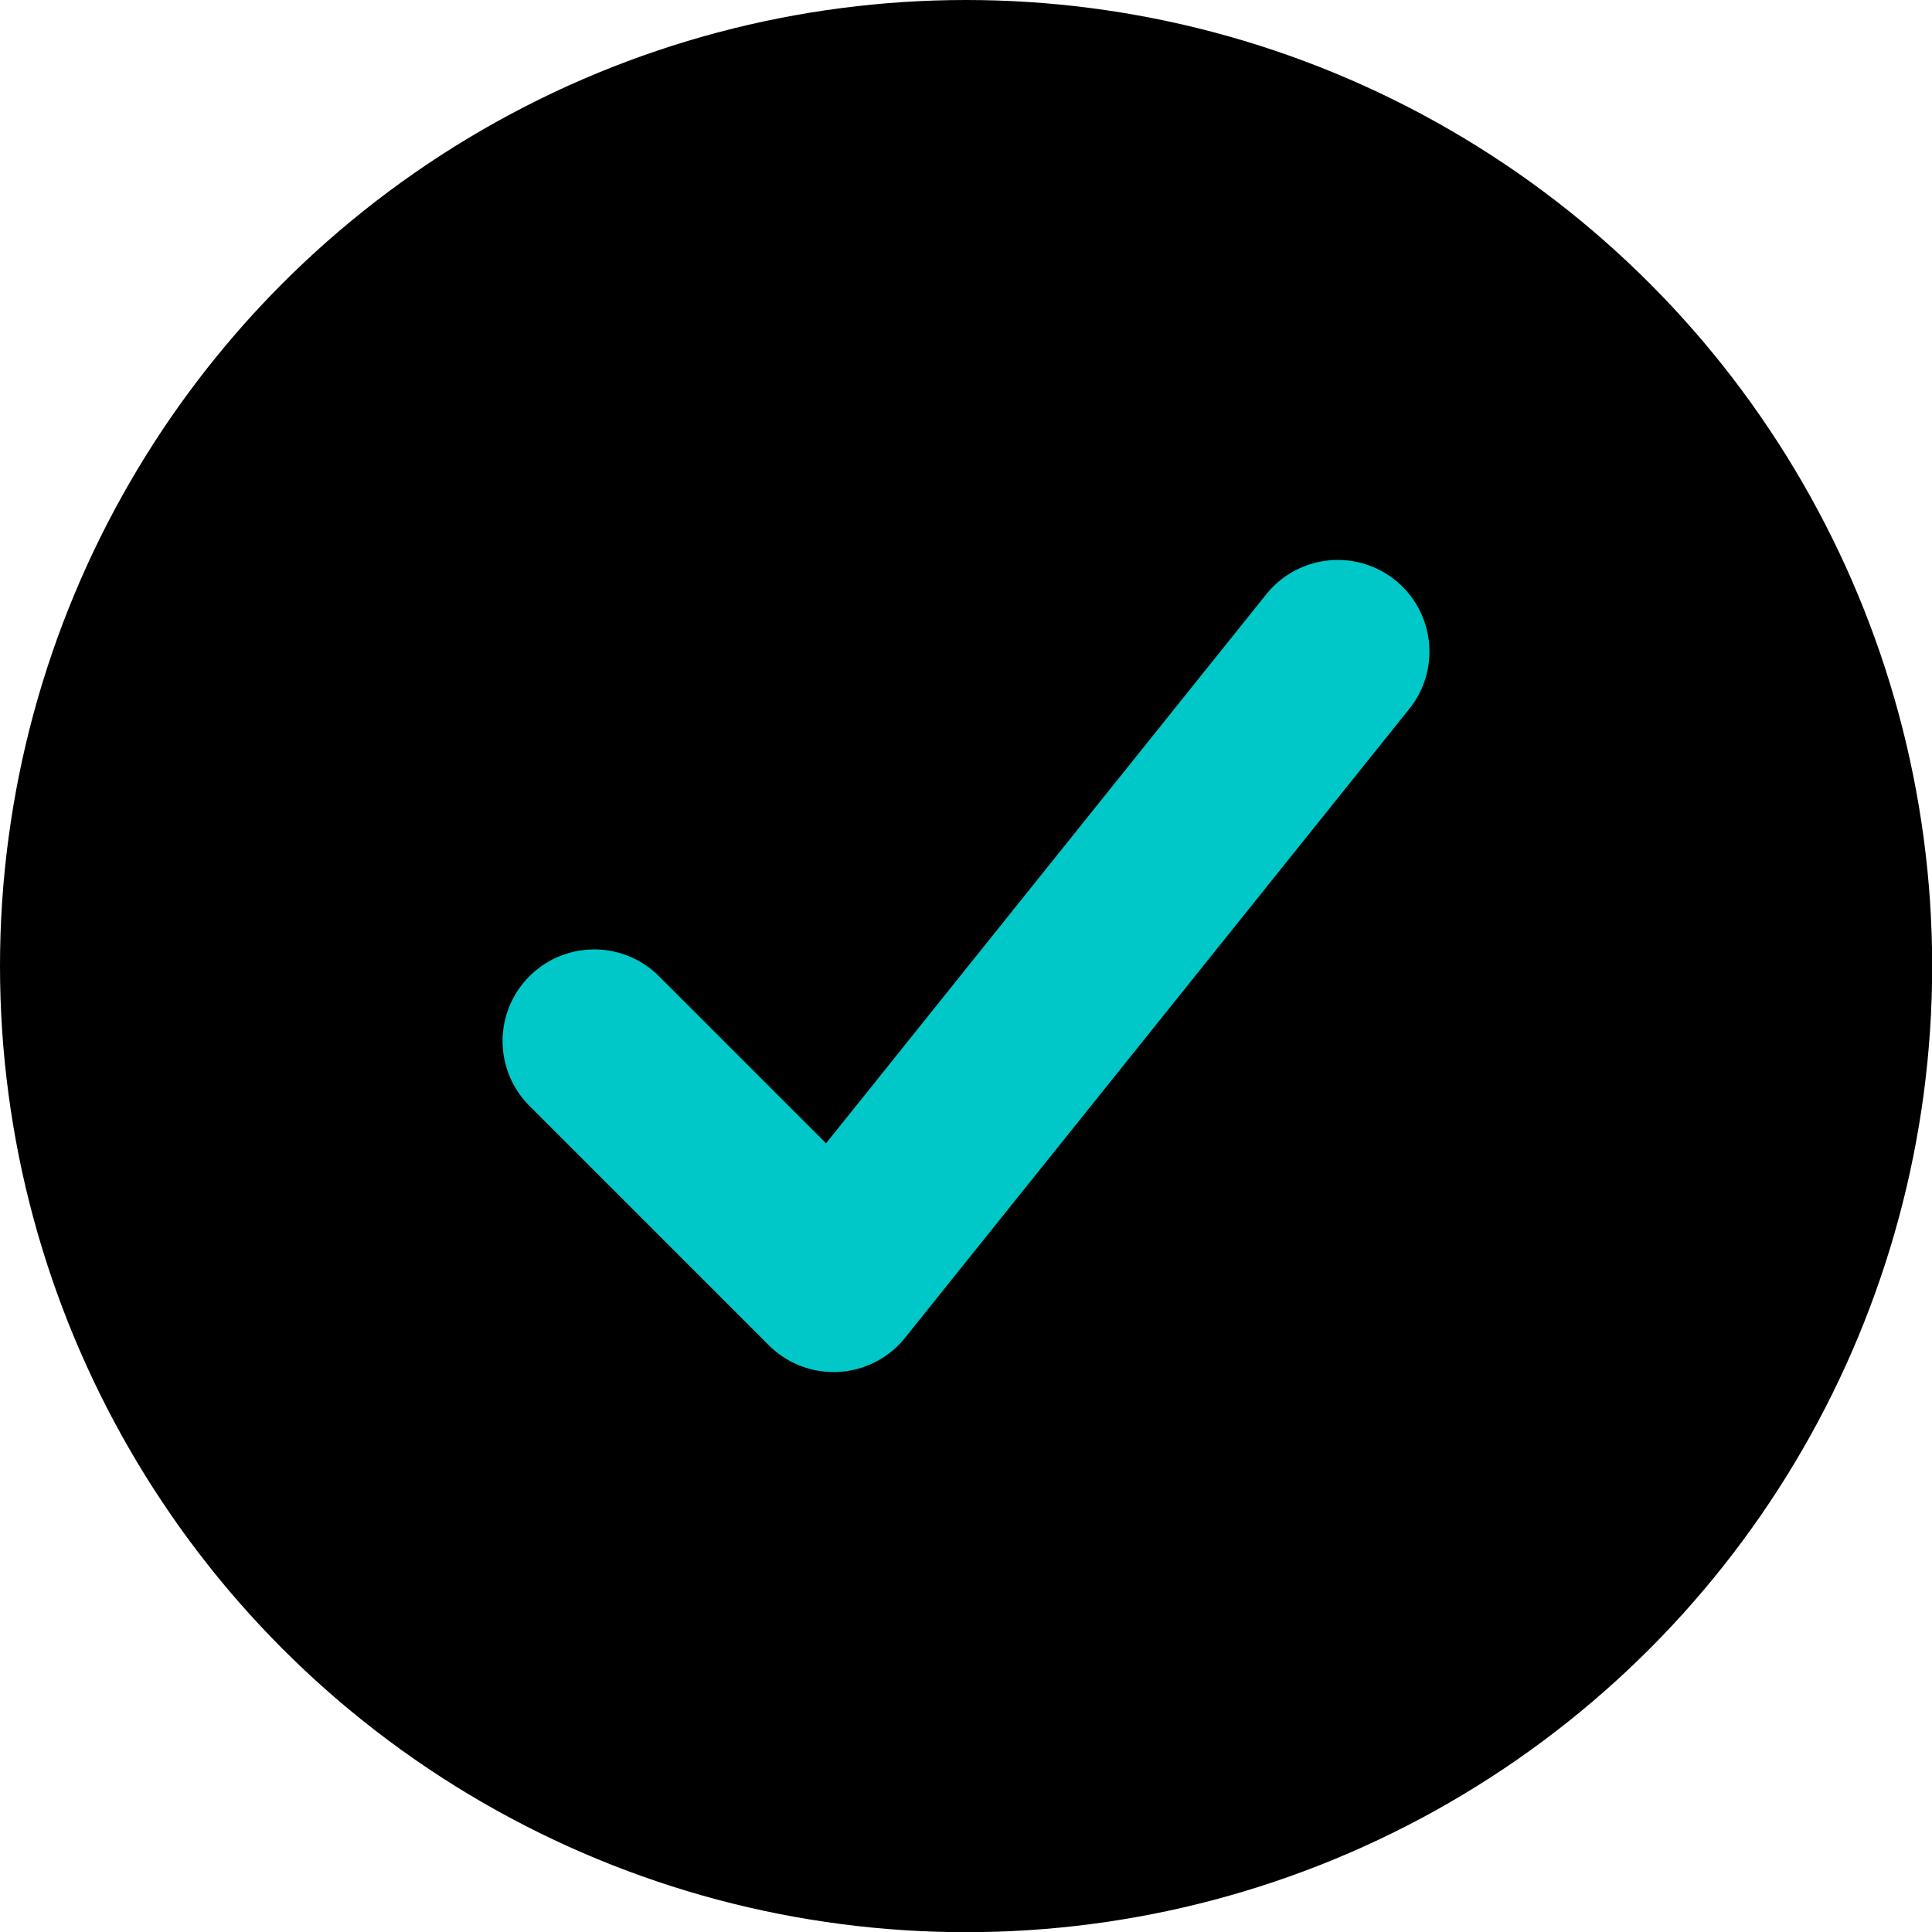
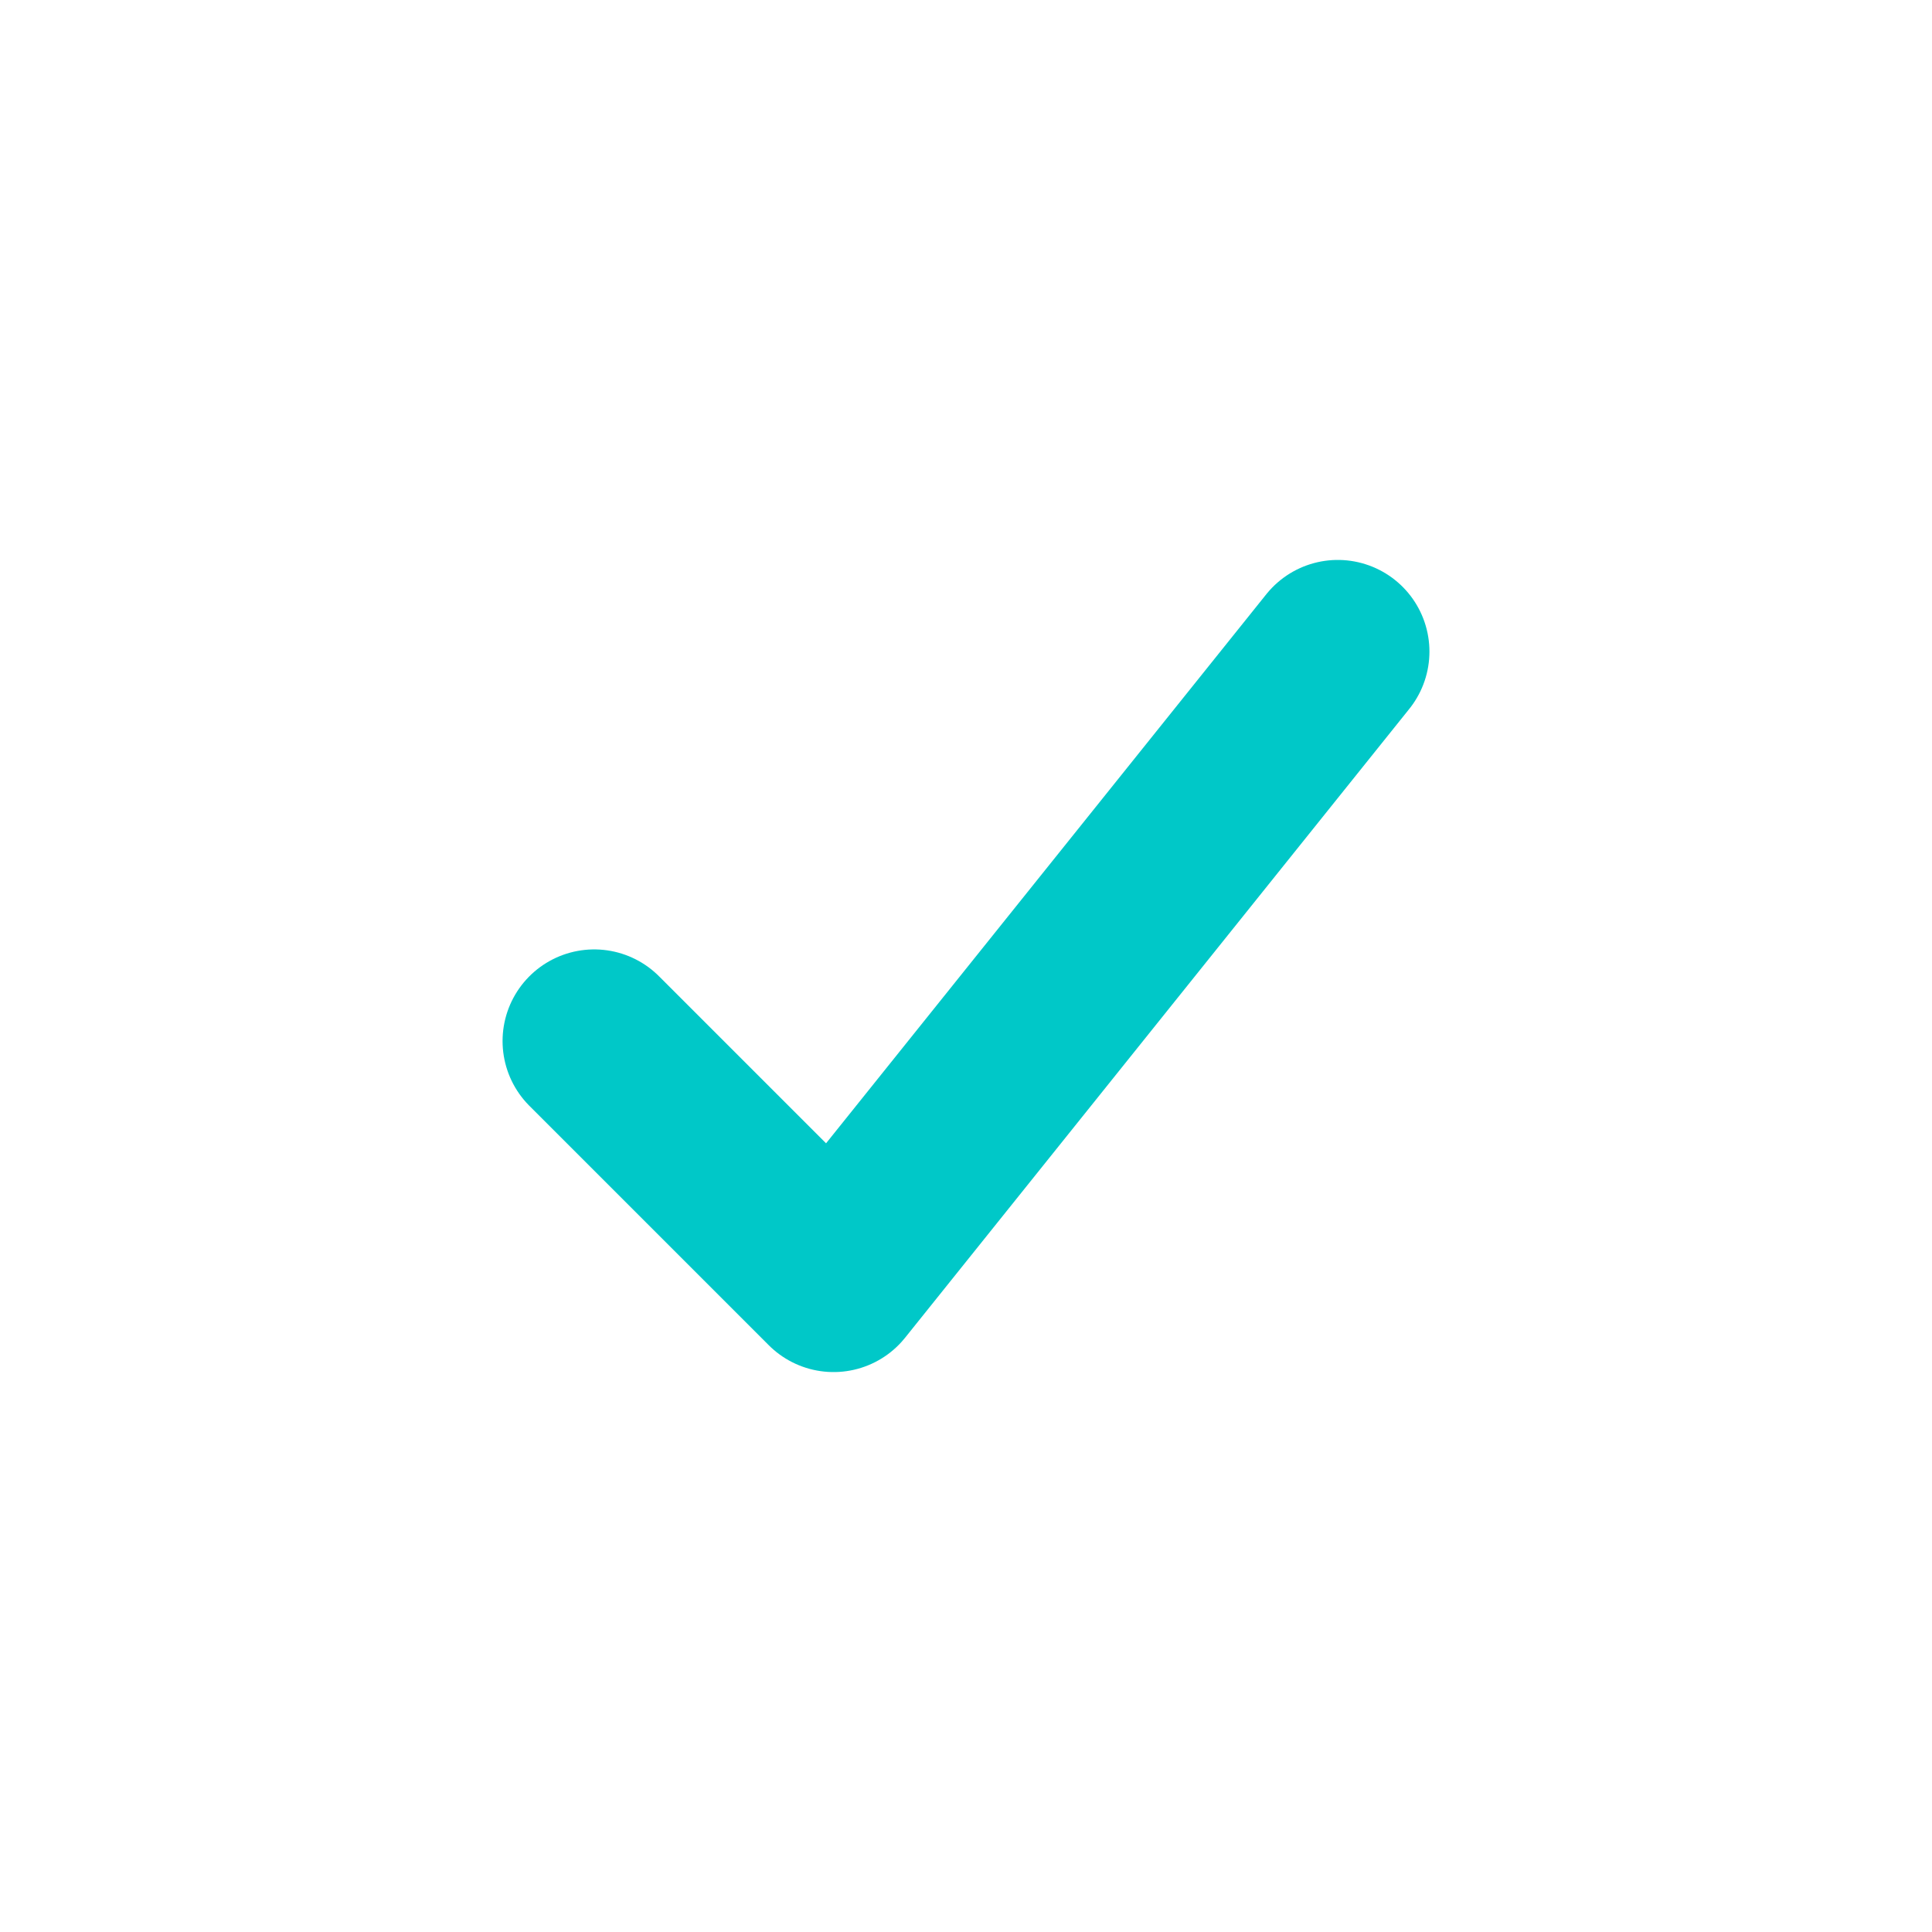
<svg xmlns="http://www.w3.org/2000/svg" version="1.1" viewBox="0 0 105.41 105.41">
  <defs>
    <style>
      .cls-1 {
        fill: none;
        stroke: #00c8c8;
        stroke-linecap: round;
        stroke-linejoin: round;
        stroke-width: 10px;
      }
    </style>
  </defs>
  <g>
    <g id="Layer_1">
-       <circle cx="52.71" cy="52.71" r="52.71" />
      <polyline class="cls-1" points="72.99 35.55 45.48 69.86 32.42 56.8" />
    </g>
  </g>
</svg>